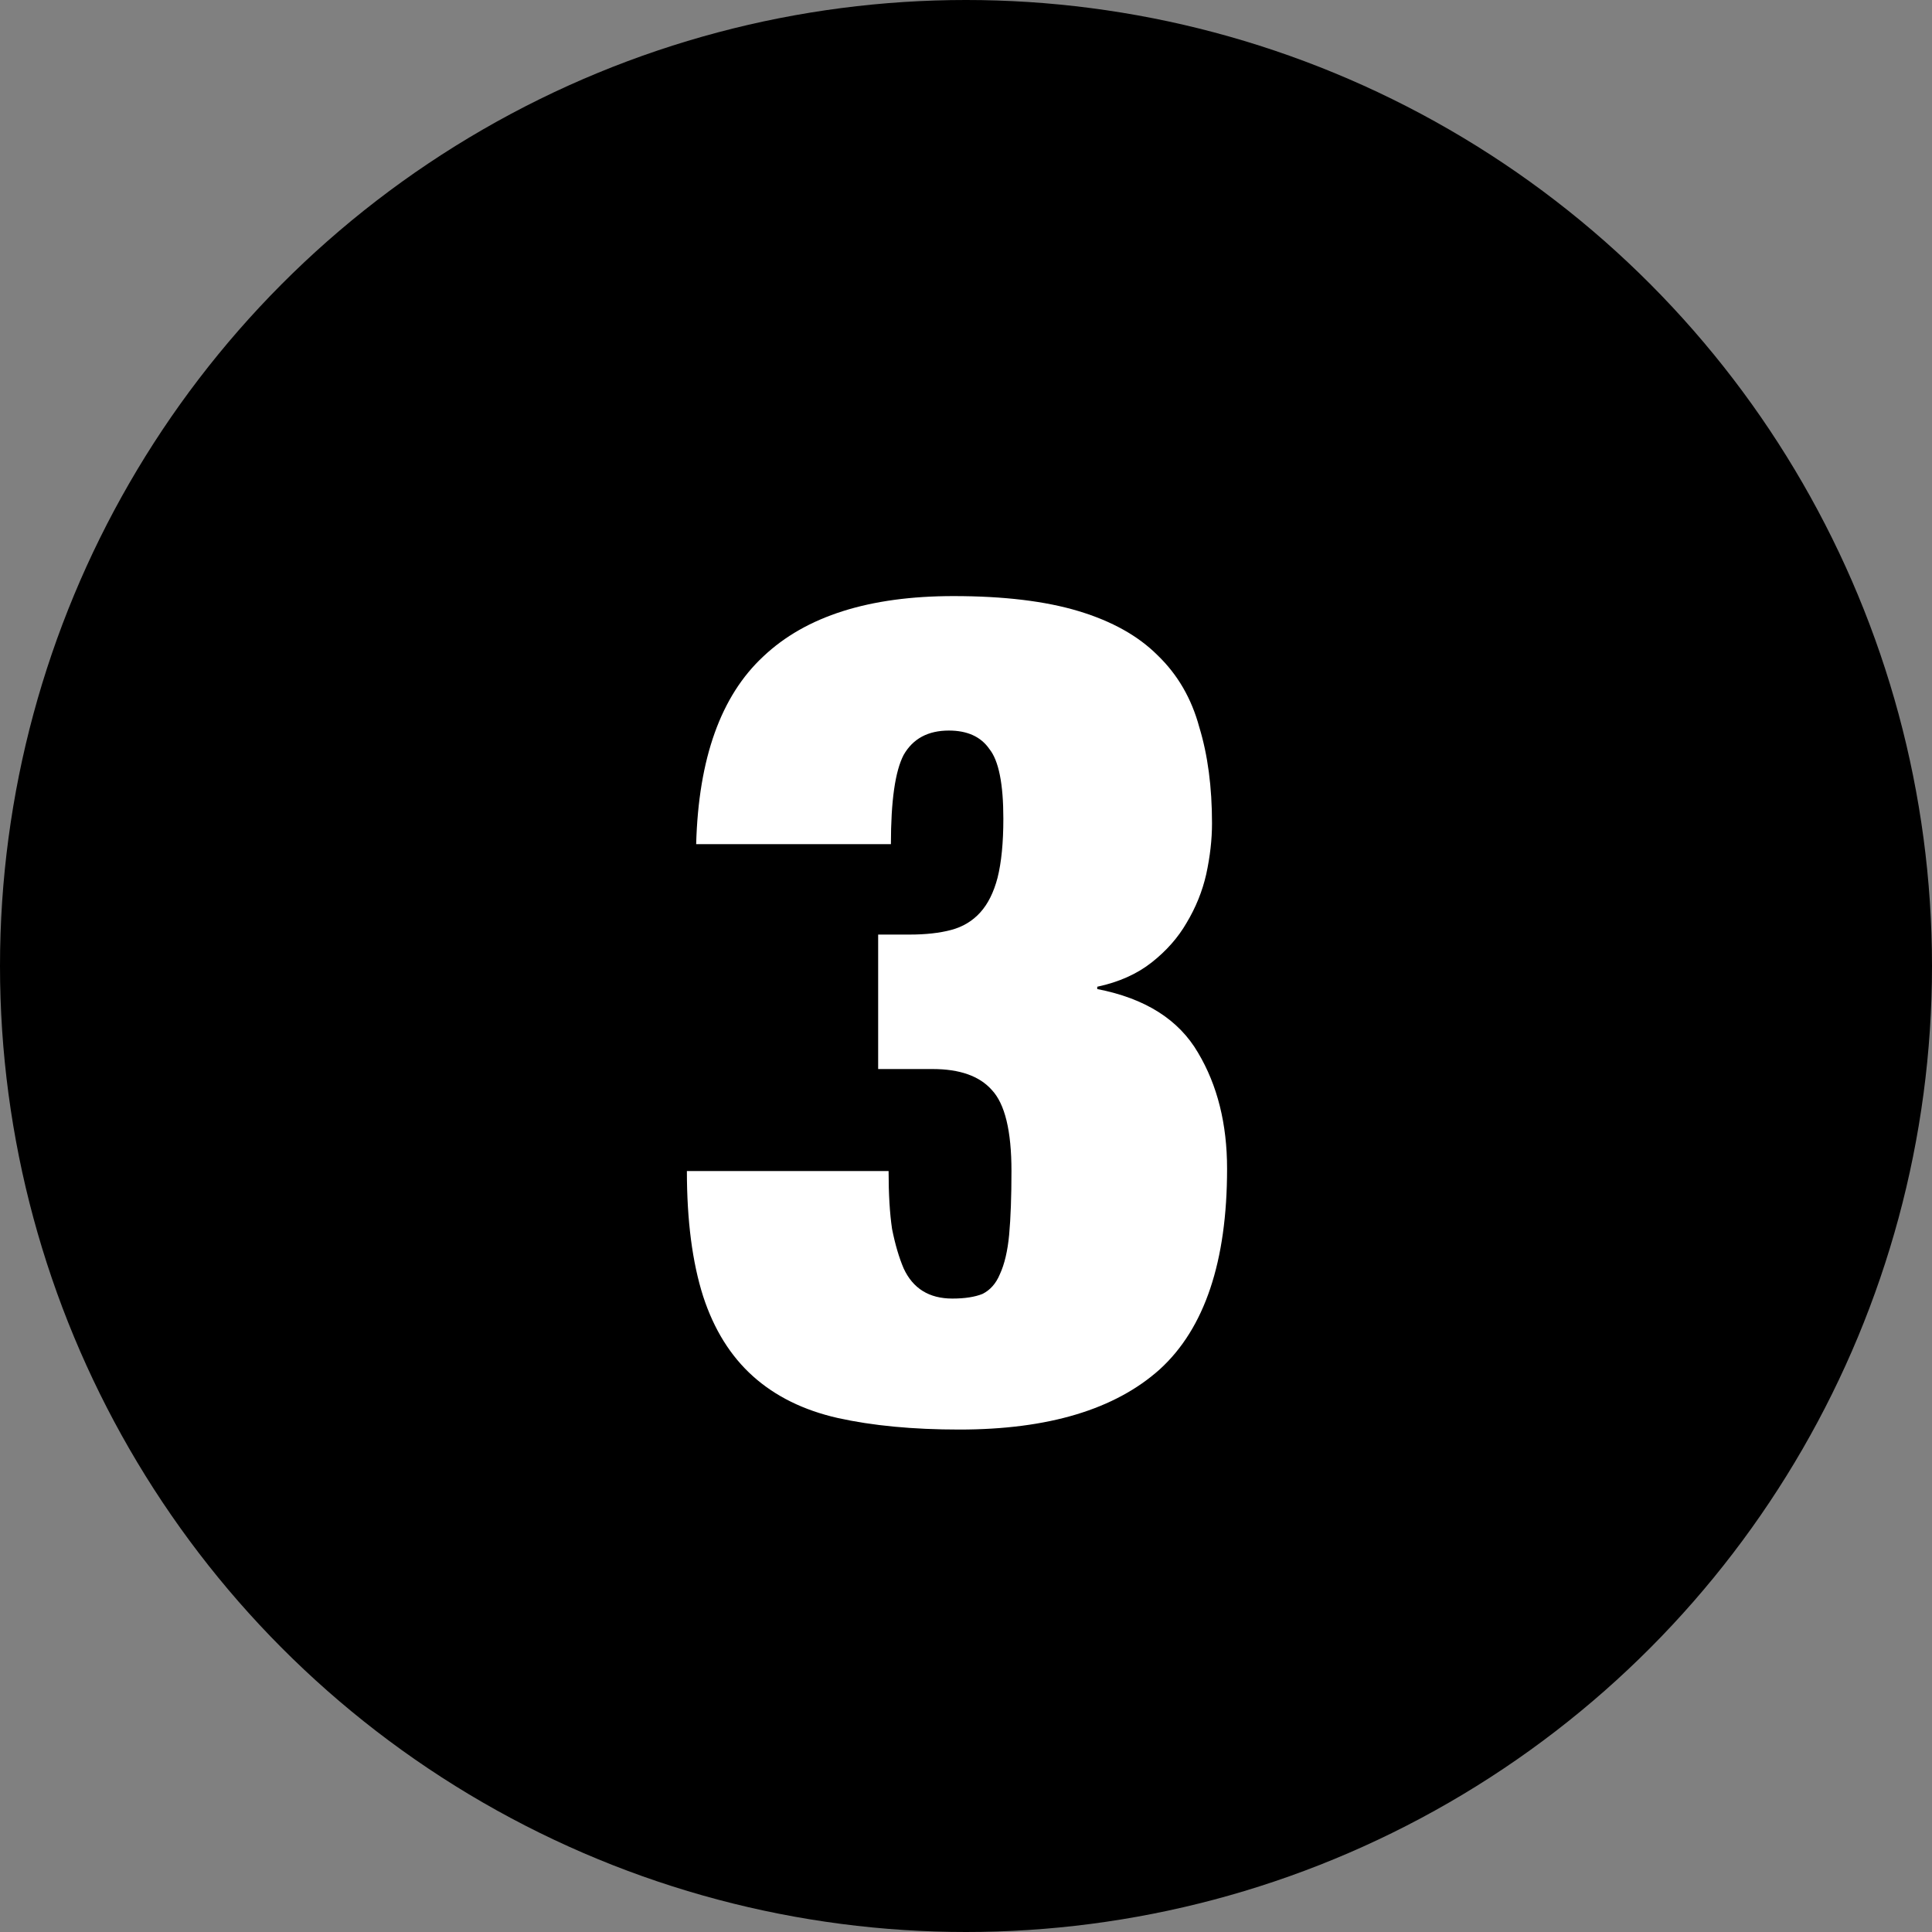
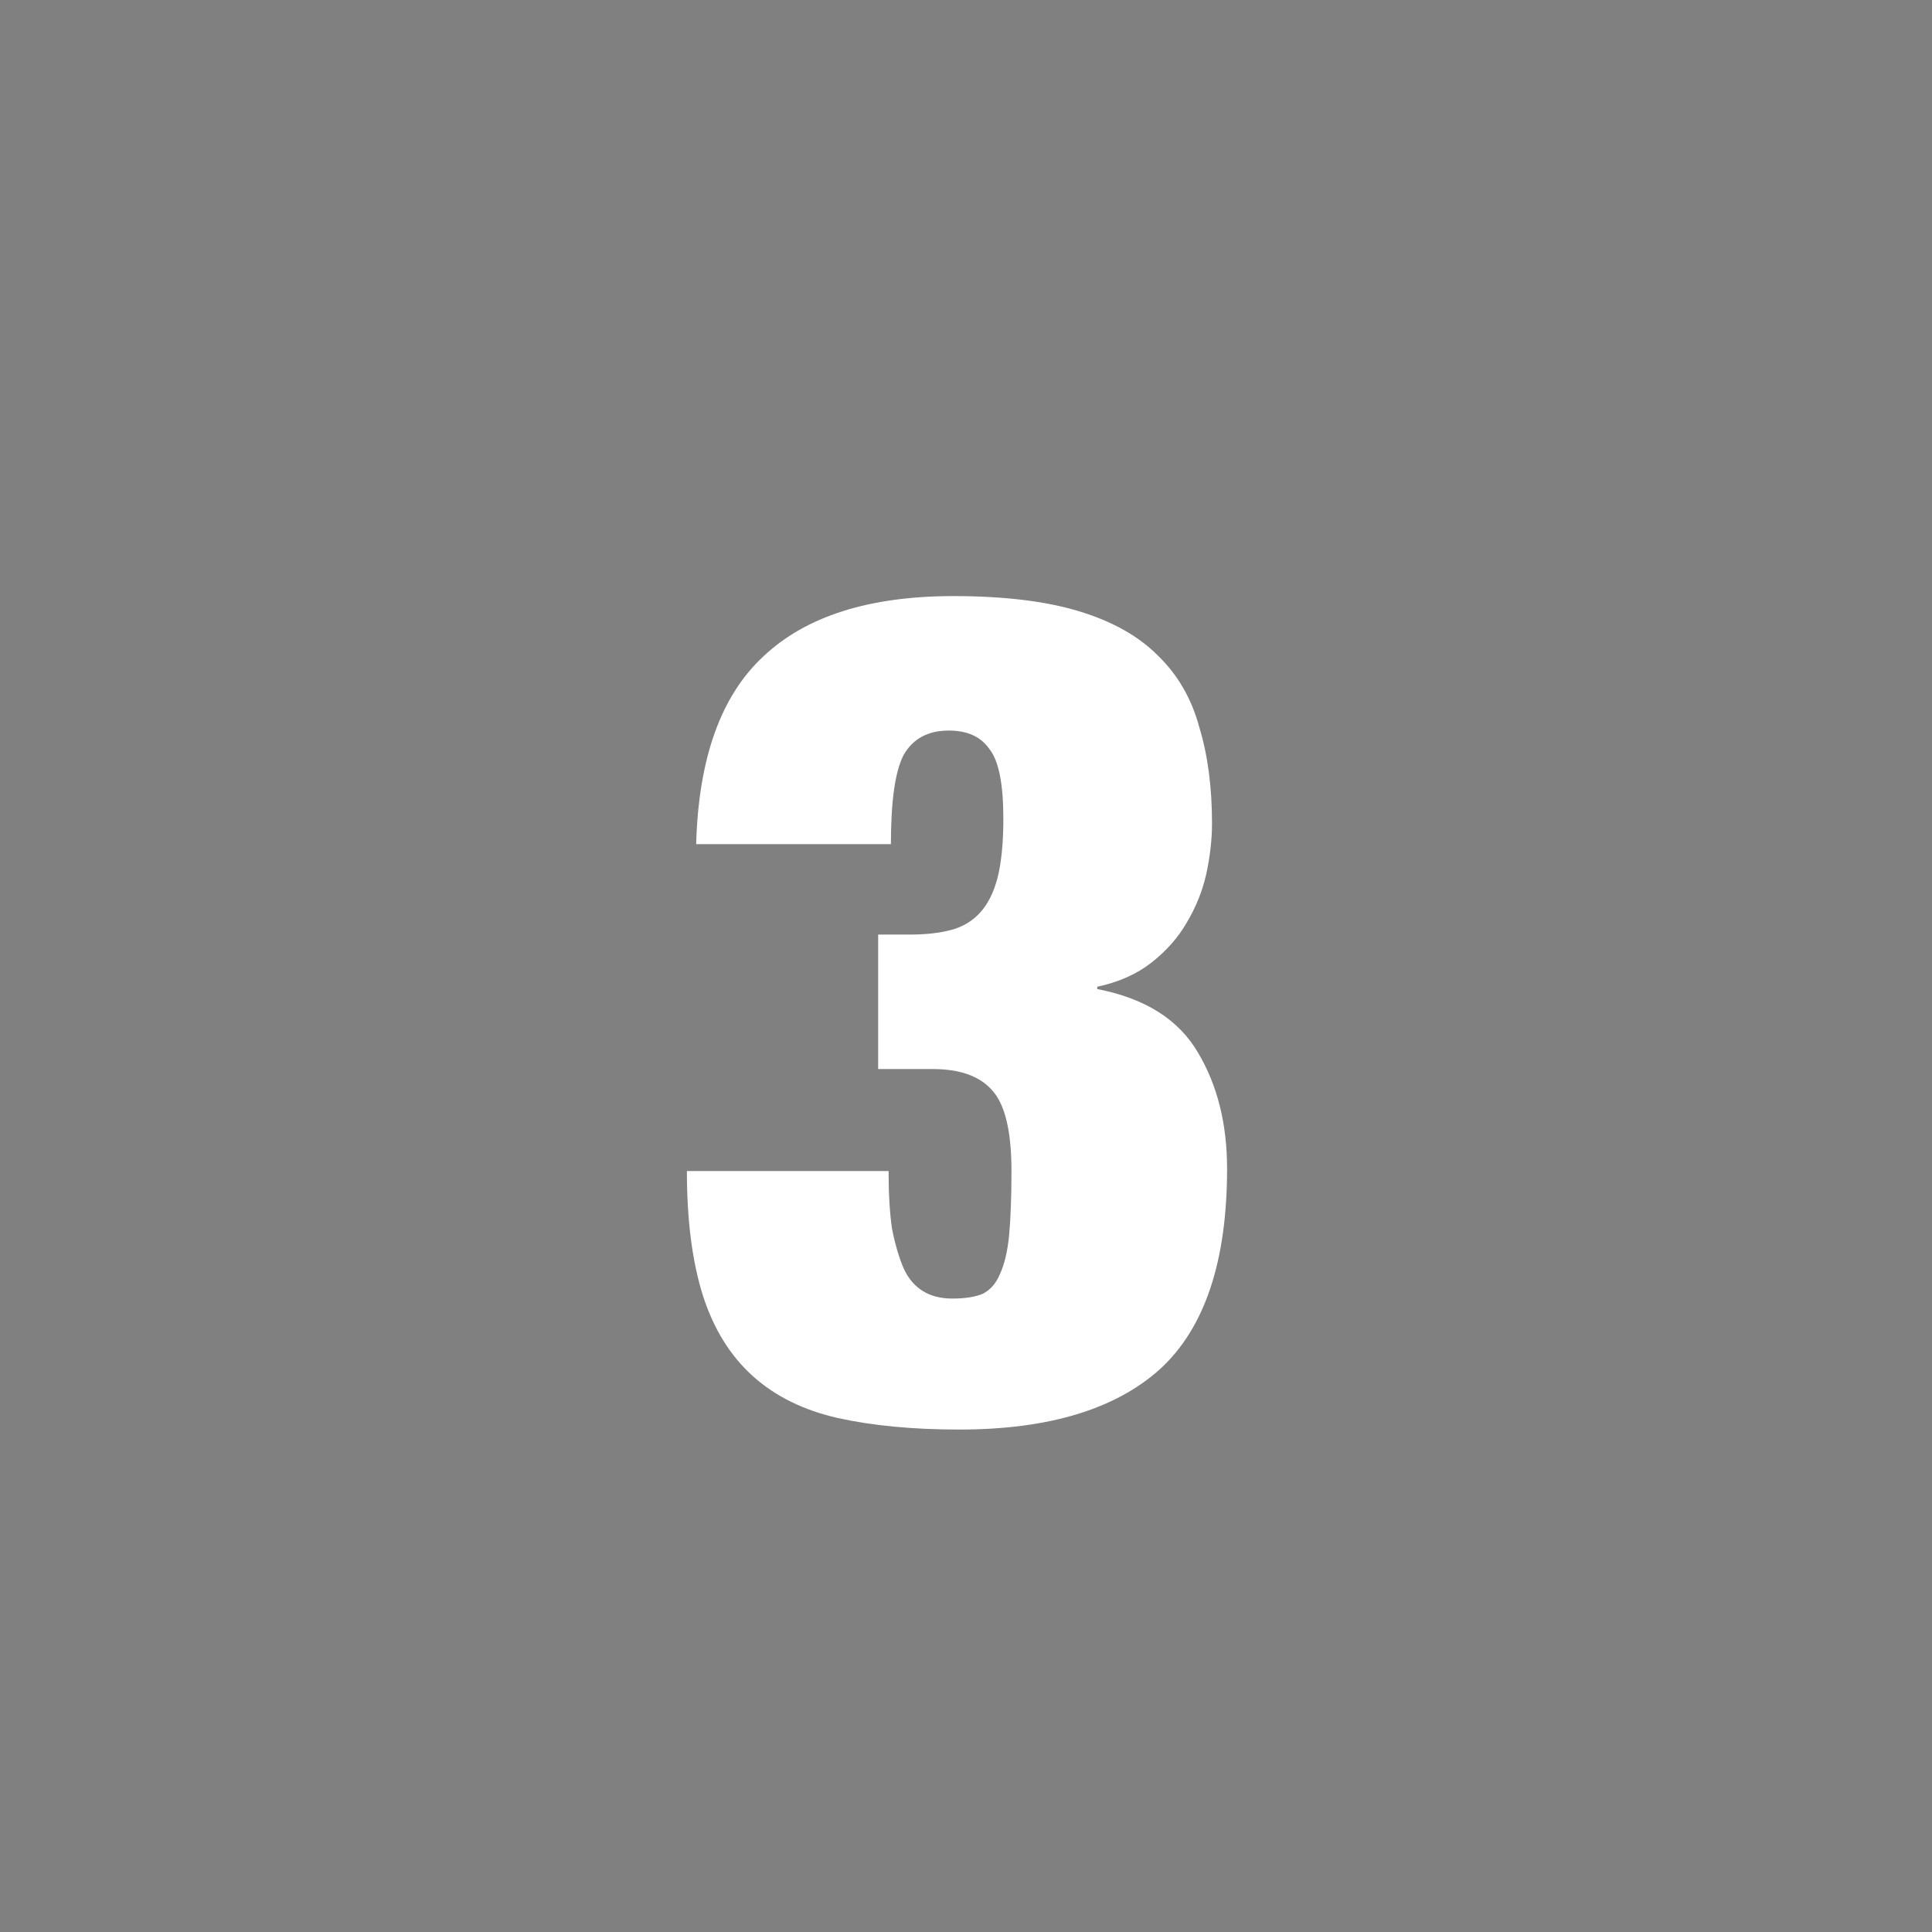
<svg xmlns="http://www.w3.org/2000/svg" width="30" height="30" viewBox="0 0 30 30" fill="none">
  <rect x="0" y="0" width="30" height="30" fill="#808080" stroke="none" />
-   <circle cx="15" cy="15" r="15" fill="hsl(204, 76%, 49%)" />
  <path d="M10.81 13.108H13.834C13.834 12.436 13.9 11.974 14.032 11.722C14.176 11.47 14.41 11.344 14.734 11.344C15.022 11.344 15.232 11.44 15.364 11.632C15.508 11.812 15.58 12.172 15.58 12.712C15.58 13.084 15.55 13.39 15.49 13.63C15.43 13.858 15.34 14.038 15.22 14.17C15.1 14.302 14.95 14.392 14.77 14.44C14.59 14.488 14.374 14.512 14.122 14.512H13.636V16.6H14.482C14.902 16.6 15.208 16.708 15.4 16.924C15.604 17.14 15.706 17.56 15.706 18.184C15.706 18.58 15.694 18.91 15.67 19.174C15.646 19.426 15.598 19.63 15.526 19.786C15.466 19.93 15.376 20.032 15.256 20.092C15.136 20.14 14.98 20.164 14.788 20.164C14.428 20.164 14.176 20.008 14.032 19.696C13.96 19.528 13.9 19.324 13.852 19.084C13.816 18.844 13.798 18.544 13.798 18.184H10.666C10.666 18.952 10.75 19.6 10.918 20.128C11.086 20.644 11.344 21.058 11.692 21.37C12.04 21.682 12.478 21.898 13.006 22.018C13.546 22.138 14.176 22.198 14.896 22.198C16.276 22.198 17.314 21.886 18.01 21.262C18.706 20.626 19.054 19.588 19.054 18.148C19.054 17.452 18.904 16.852 18.604 16.348C18.304 15.832 17.782 15.502 17.038 15.358V15.322C17.374 15.25 17.656 15.124 17.884 14.944C18.112 14.764 18.292 14.56 18.424 14.332C18.568 14.092 18.67 13.84 18.73 13.576C18.79 13.3 18.82 13.036 18.82 12.784C18.82 12.22 18.754 11.722 18.622 11.29C18.502 10.846 18.286 10.474 17.974 10.174C17.674 9.874 17.266 9.646 16.75 9.49C16.234 9.334 15.586 9.256 14.806 9.256C13.498 9.256 12.514 9.568 11.854 10.192C11.194 10.804 10.846 11.776 10.81 13.108Z" fill="white" />
</svg>